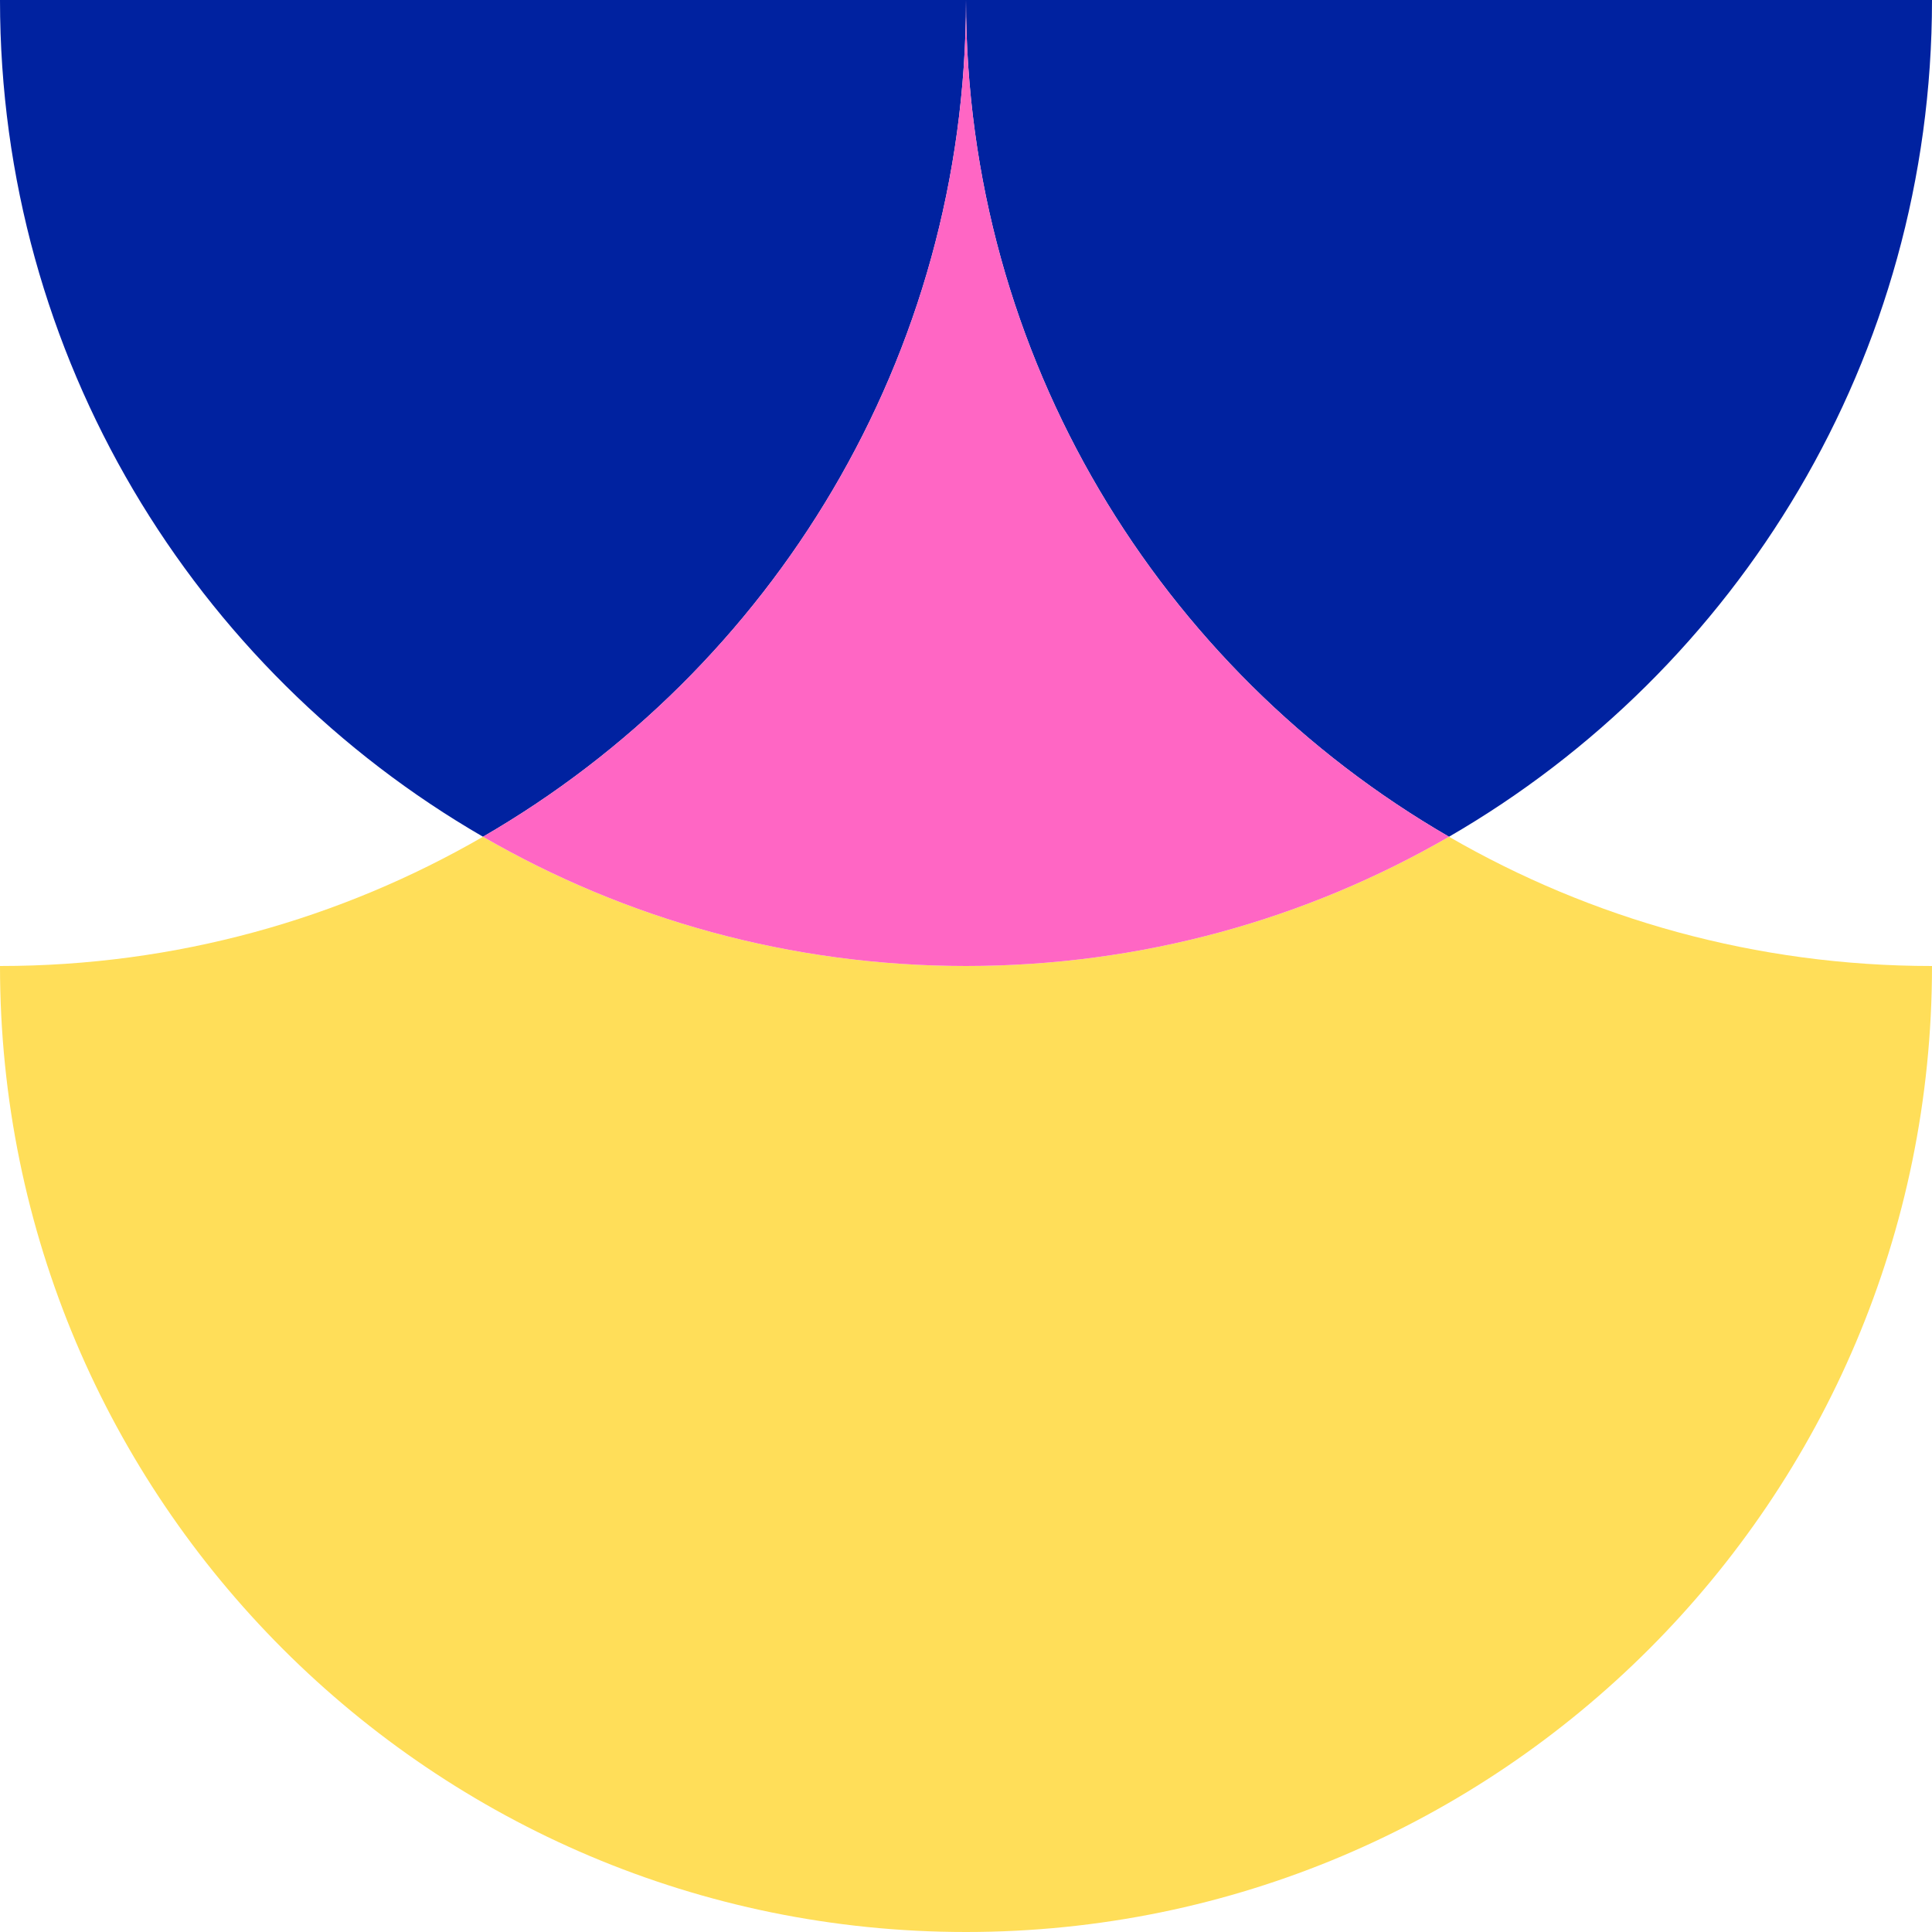
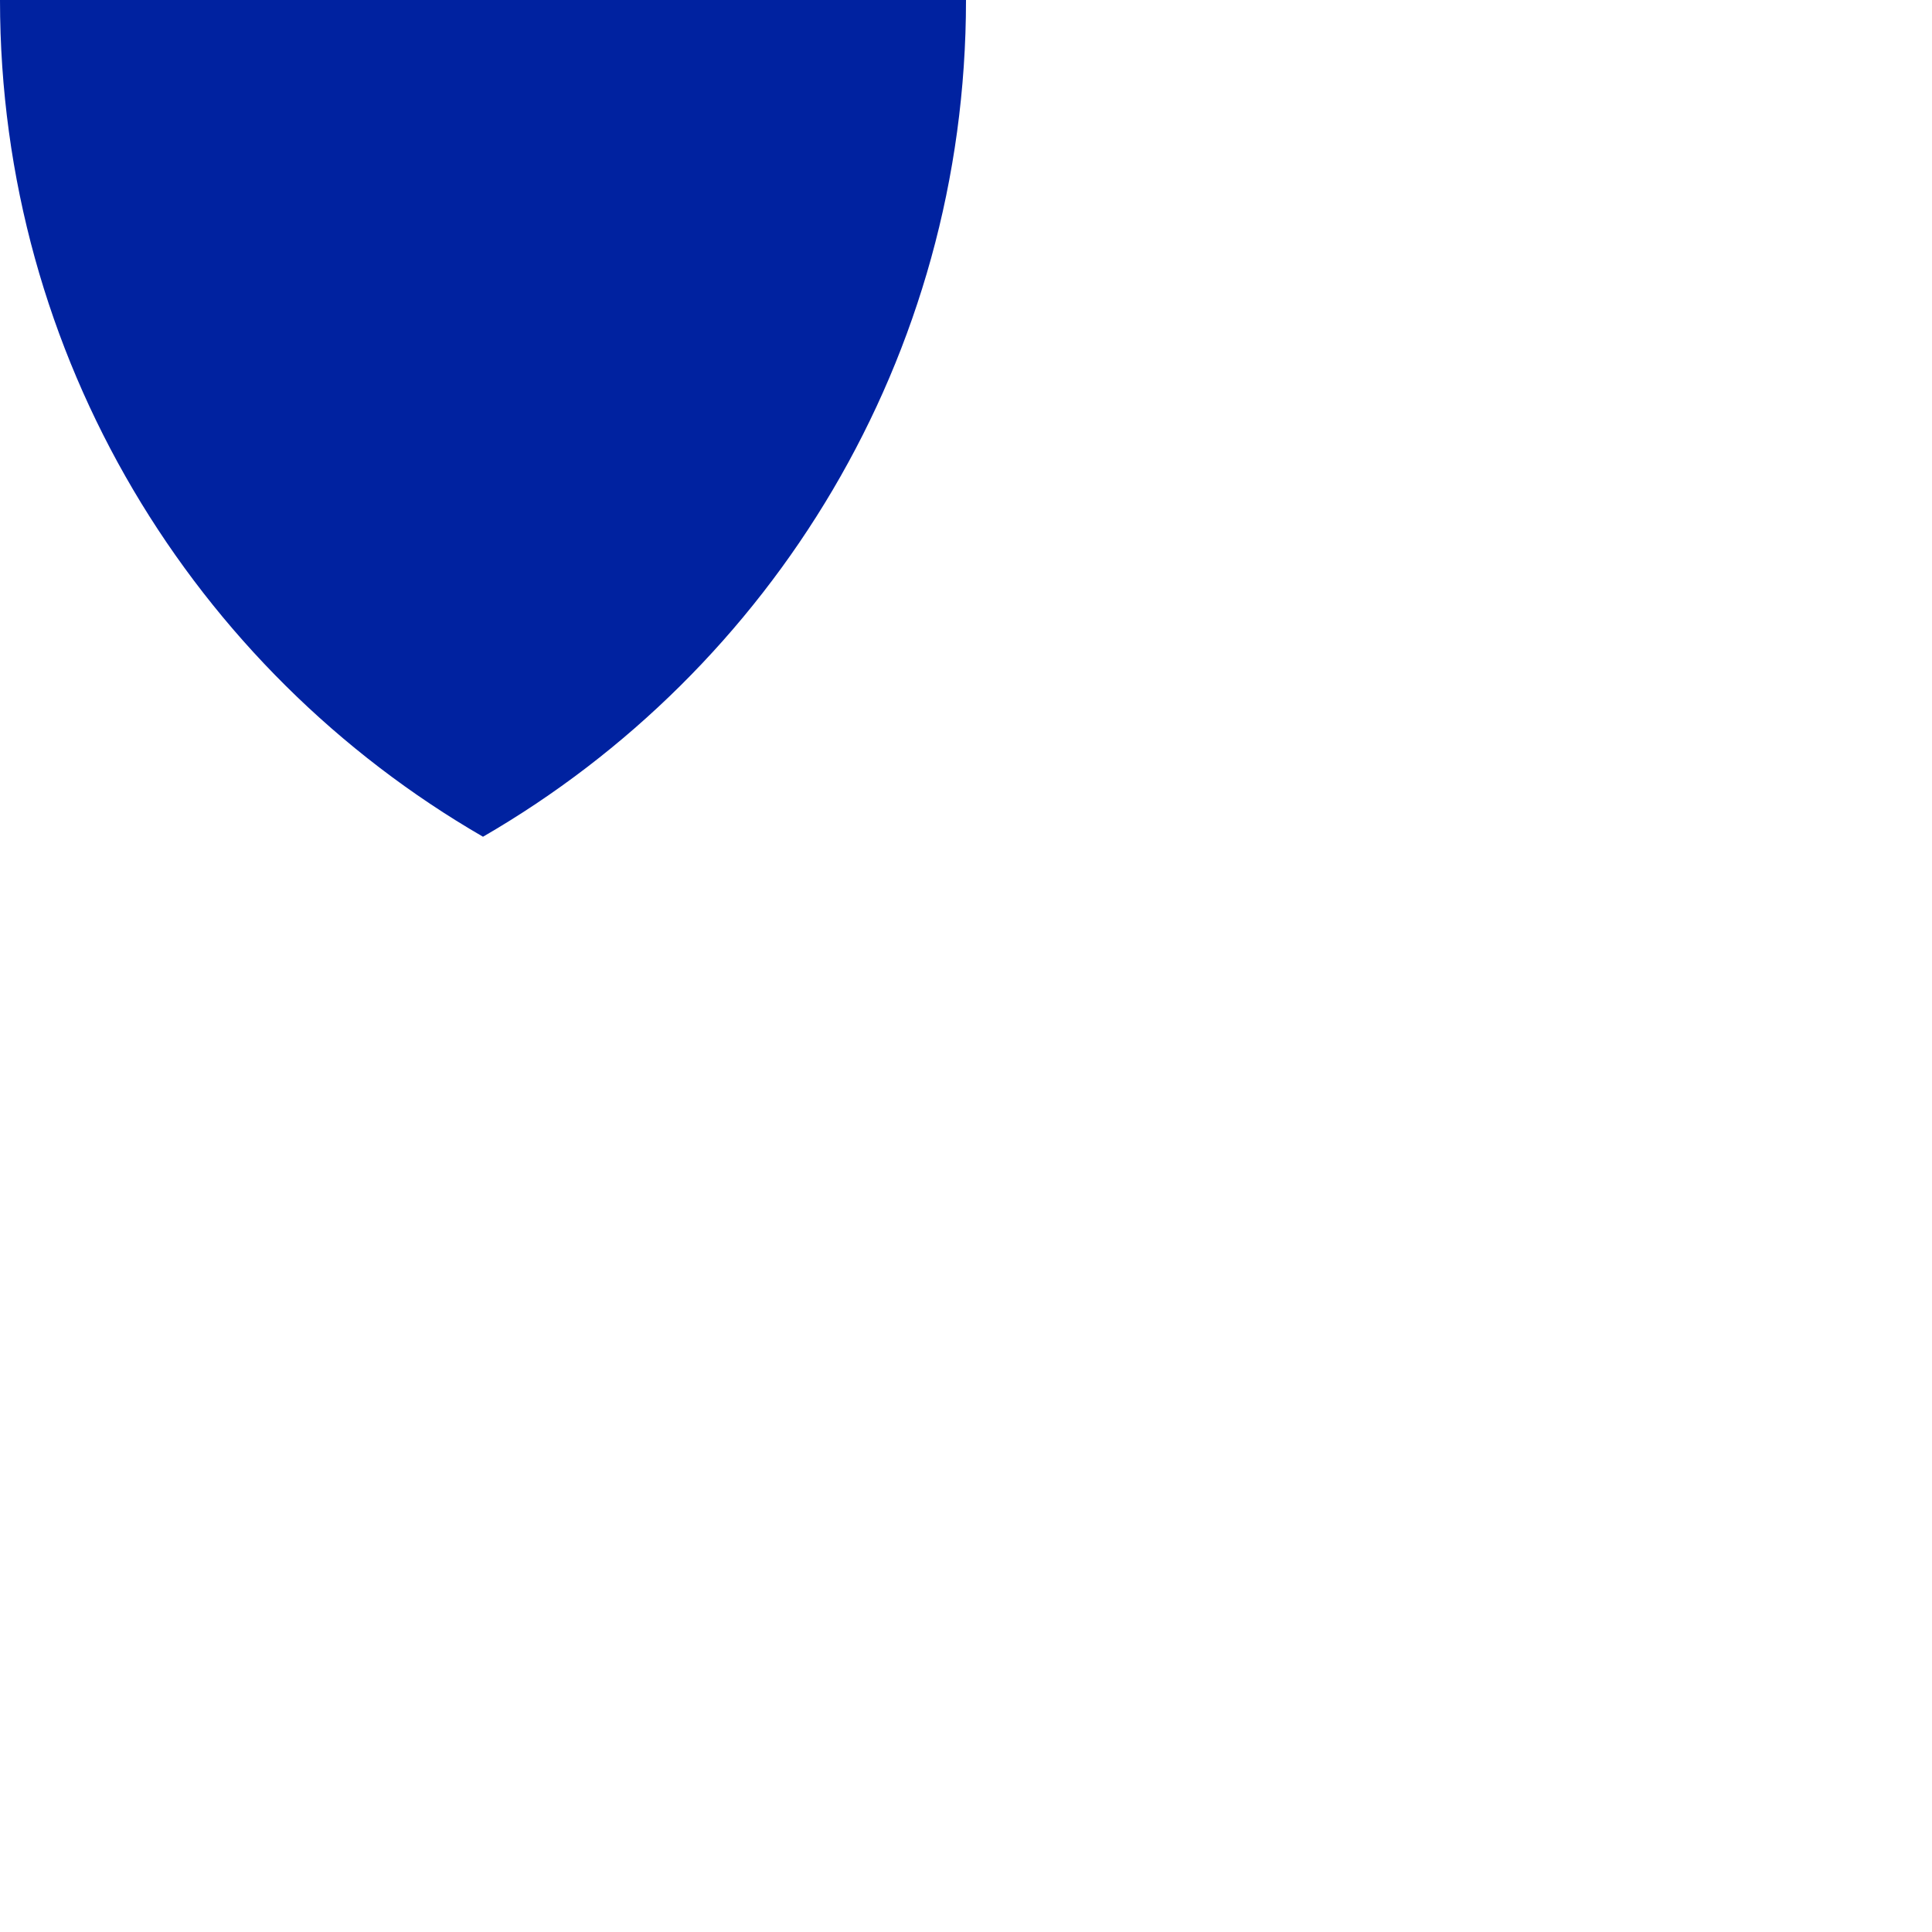
<svg xmlns="http://www.w3.org/2000/svg" fill="#000000" height="500" preserveAspectRatio="xMidYMid meet" version="1" viewBox="0.0 0.0 500.0 500.0" width="500" zoomAndPan="magnify">
  <g id="change1_1">
-     <path d="M0 0H500V500H0z" fill="#ffffff" />
-   </g>
+     </g>
  <g fill="#0022a0" id="change2_1">
    <path d="M125,216.546C199.723,173.32,250,92.534,250,0H0C0,92.534,50.277,173.32,125,216.546z" fill="inherit" />
-     <path d="M250,0c0,92.534,50.277,173.32,125,216.546C449.723,173.32,500,92.534,500,0H250z" fill="inherit" />
  </g>
  <g id="change3_1">
-     <path d="M250,250c-45.538,0-88.227-12.181-125-33.454C88.227,237.819,45.537,250,0,250v0c0,138.071,111.929,250,250,250 s250-111.929,250-250v0c-45.537,0-88.227-12.181-125-33.454C338.227,237.819,295.538,250,250,250z" fill="#ffde59" />
-   </g>
+     </g>
  <g id="change4_1">
-     <path d="M375,216.546C300.277,173.32,250,92.534,250,0c0,92.534-50.277,173.32-125,216.546 C161.773,237.819,204.462,250,250,250S338.227,237.819,375,216.546z" fill="#ff66c4" />
-   </g>
+     </g>
</svg>